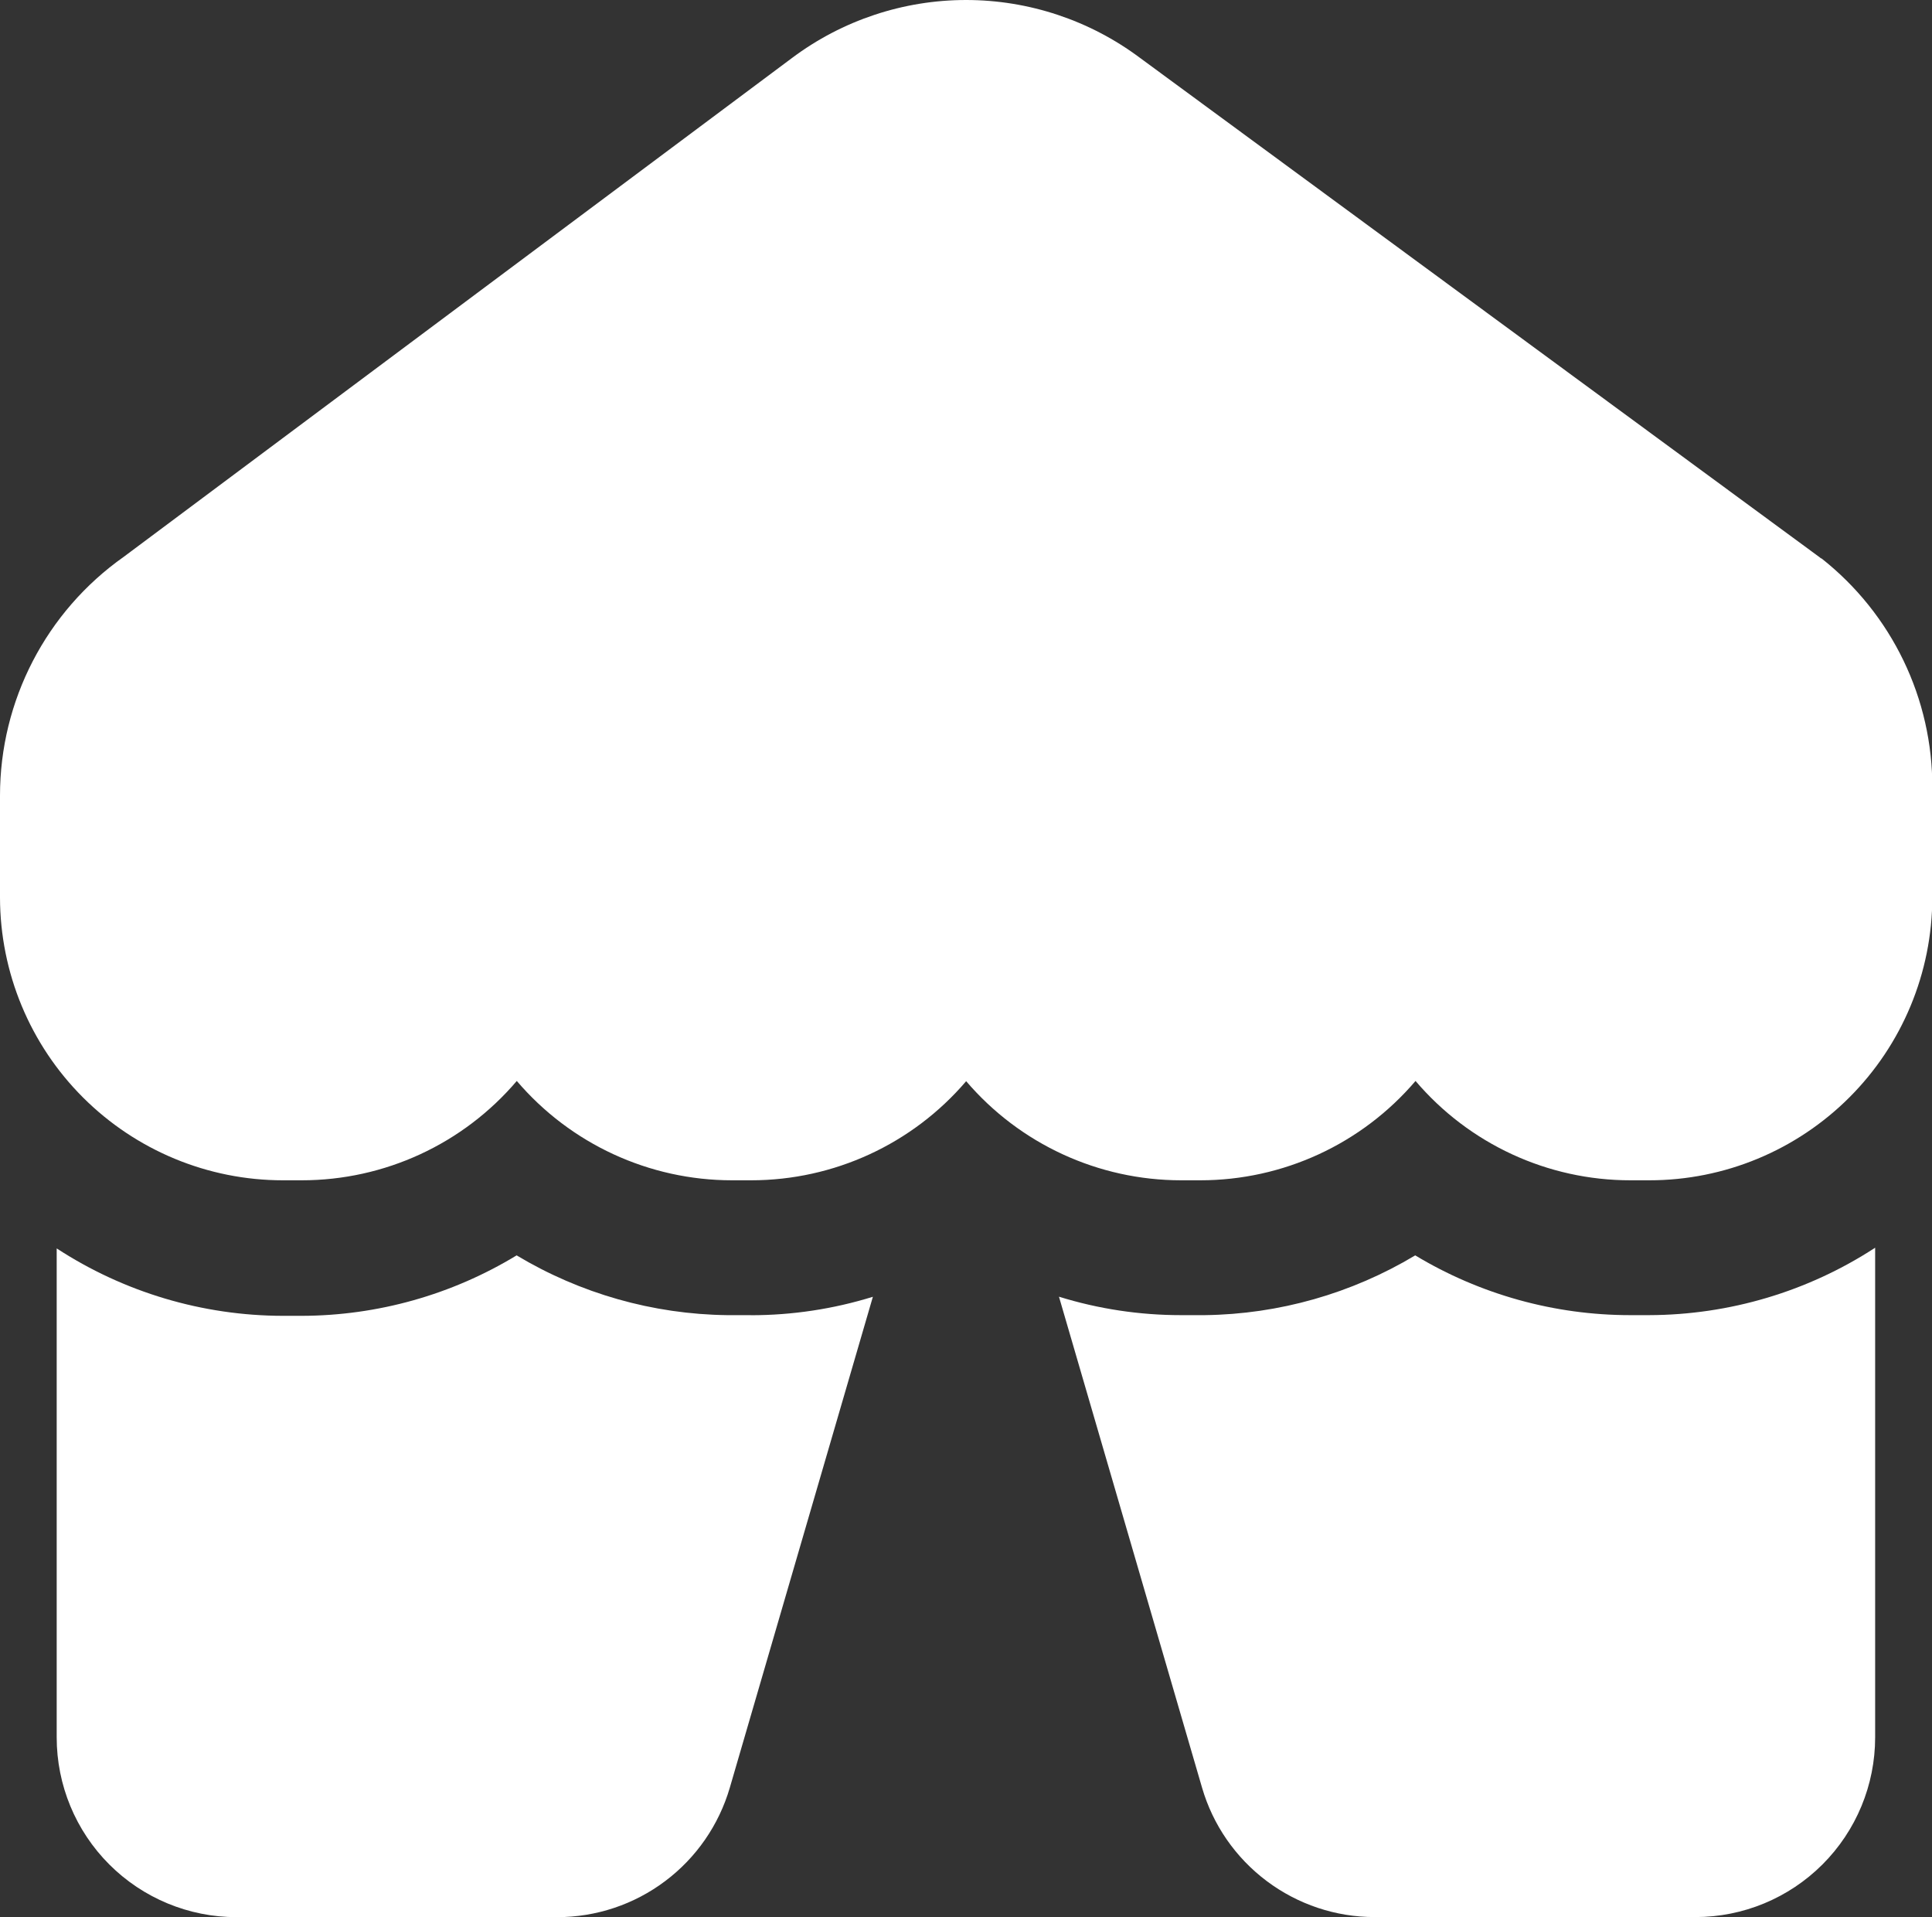
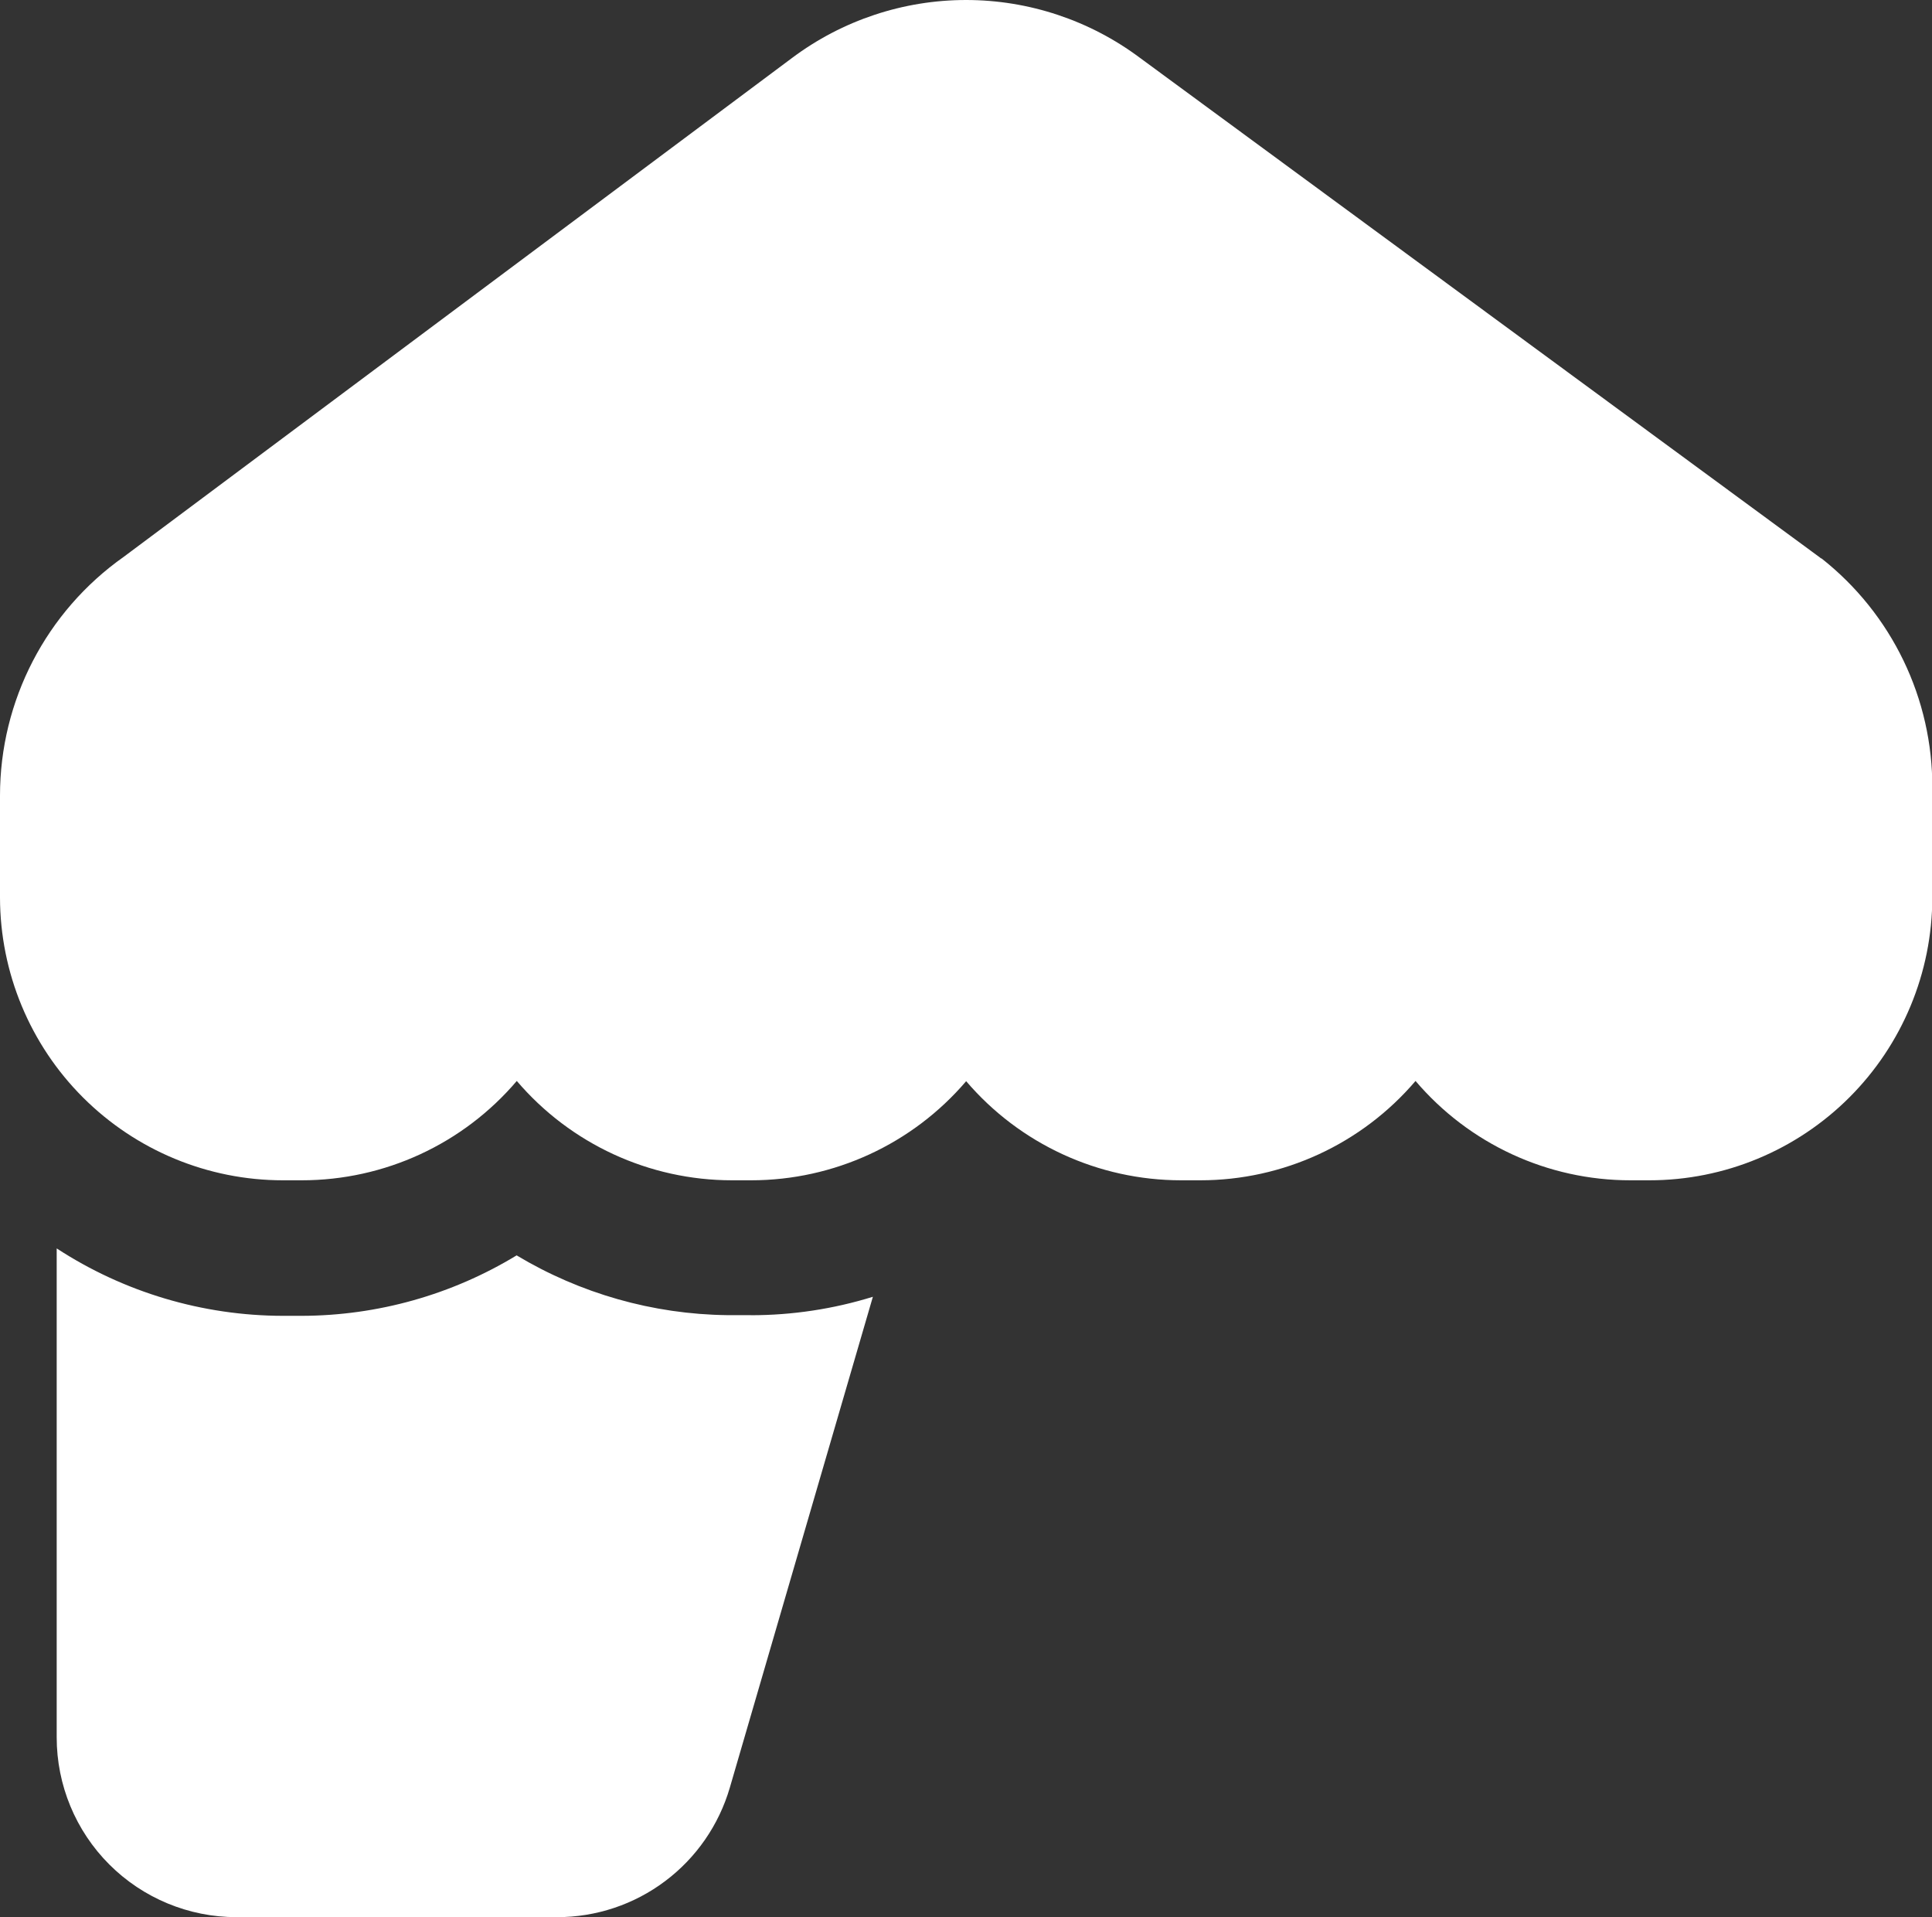
<svg xmlns="http://www.w3.org/2000/svg" id="uuid-fa112bef-5778-4817-99ac-b2fc57c531a1" data-name="Layer_1" width="25.25" height="25.05" viewBox="0 0 25.25 25.05">
  <rect x="0" y="0" width="25.25" height="25.05" fill="#333333" stroke="none" />
  <defs>
    <style>
      .uuid-264acfbd-2c66-4fe0-9bba-45e892591630 {
        fill: #fff;
      }
    </style>
  </defs>
  <path class="uuid-264acfbd-2c66-4fe0-9bba-45e892591630" d="M23.799,7.296l-.018-.015L14.9.757c-.656-.491-1.454-.757-2.274-.757s-1.618.266-2.274.757L1.618,7.275C.603,7.991,0,9.155,0,10.396v1.333c.002.98.392,1.919,1.085,2.611.693.692,1.632,1.082,2.612,1.082h.247c1.082,0,2.109-.474,2.81-1.298.702.823,1.73,1.298,2.813,1.298h.25c1.081,0,2.108-.473,2.81-1.295.702.822,1.729,1.295,2.81,1.295h.25c1.082,0,2.11-.474,2.813-1.298.701.824,1.728,1.299,2.81,1.298h.247c.98,0,1.919-.39,2.612-1.082.693-.692,1.083-1.631,1.085-2.611v-1.427h0c.007-1.173-.529-2.282-1.45-3.007Z" />
  <path class="uuid-264acfbd-2c66-4fe0-9bba-45e892591630" d="M9.814,17.184h-.311c-.97-.012-1.919-.282-2.751-.781-.847.515-1.819.788-2.81.79h-.247c-1.049-.002-2.075-.308-2.954-.881v6.389c0,.623.247,1.22.688,1.661.44.44,1.038.688,1.661.688h4.193c.508,0,1.003-.165,1.409-.47.407-.305.703-.733.846-1.221l1.87-6.415h0c-.516.16-1.054.241-1.594.241Z" />
-   <path class="uuid-264acfbd-2c66-4fe0-9bba-45e892591630" d="M21.553,17.184h-.247c-.99,0-1.962-.27-2.81-.781-.832.499-1.781.769-2.751.781h-.311c-.541,0-1.078-.081-1.594-.241l1.87,6.415c.142.488.439.916.846,1.221s.901.47,1.409.47h4.193c.623,0,1.22-.247,1.661-.688s.688-1.038.688-1.661v-6.397c-.879.573-1.905.878-2.954.881Z" />
</svg>